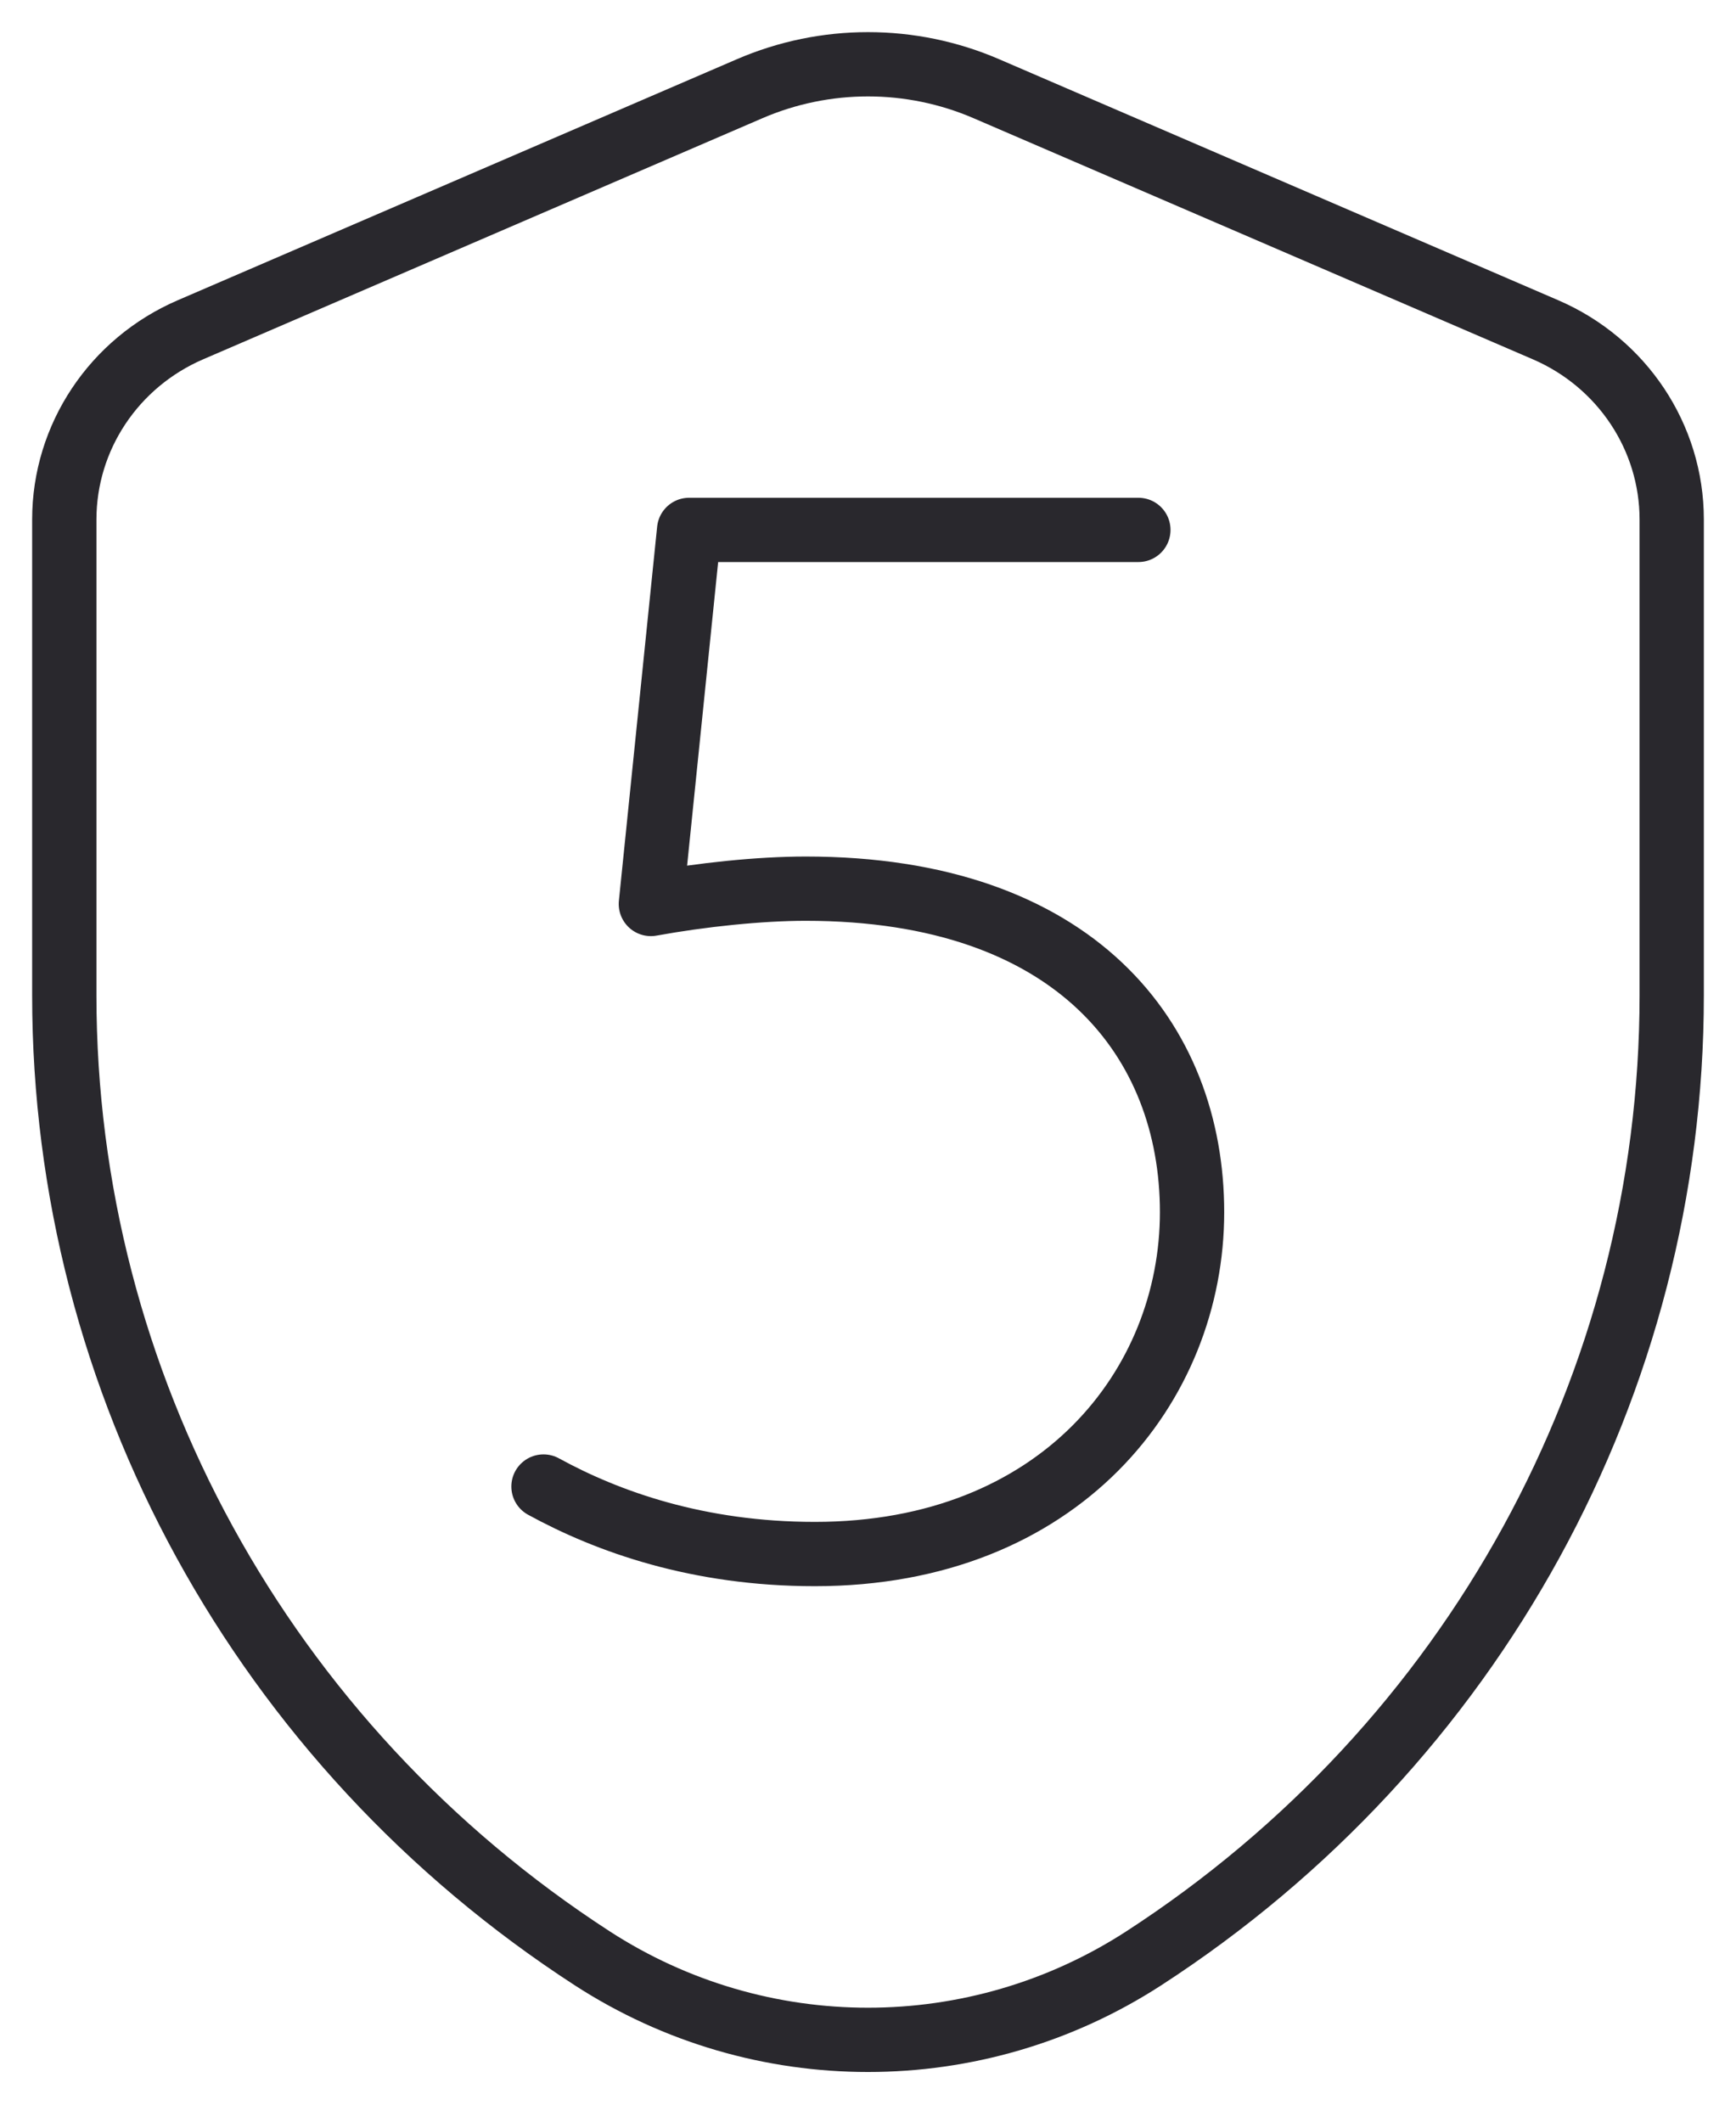
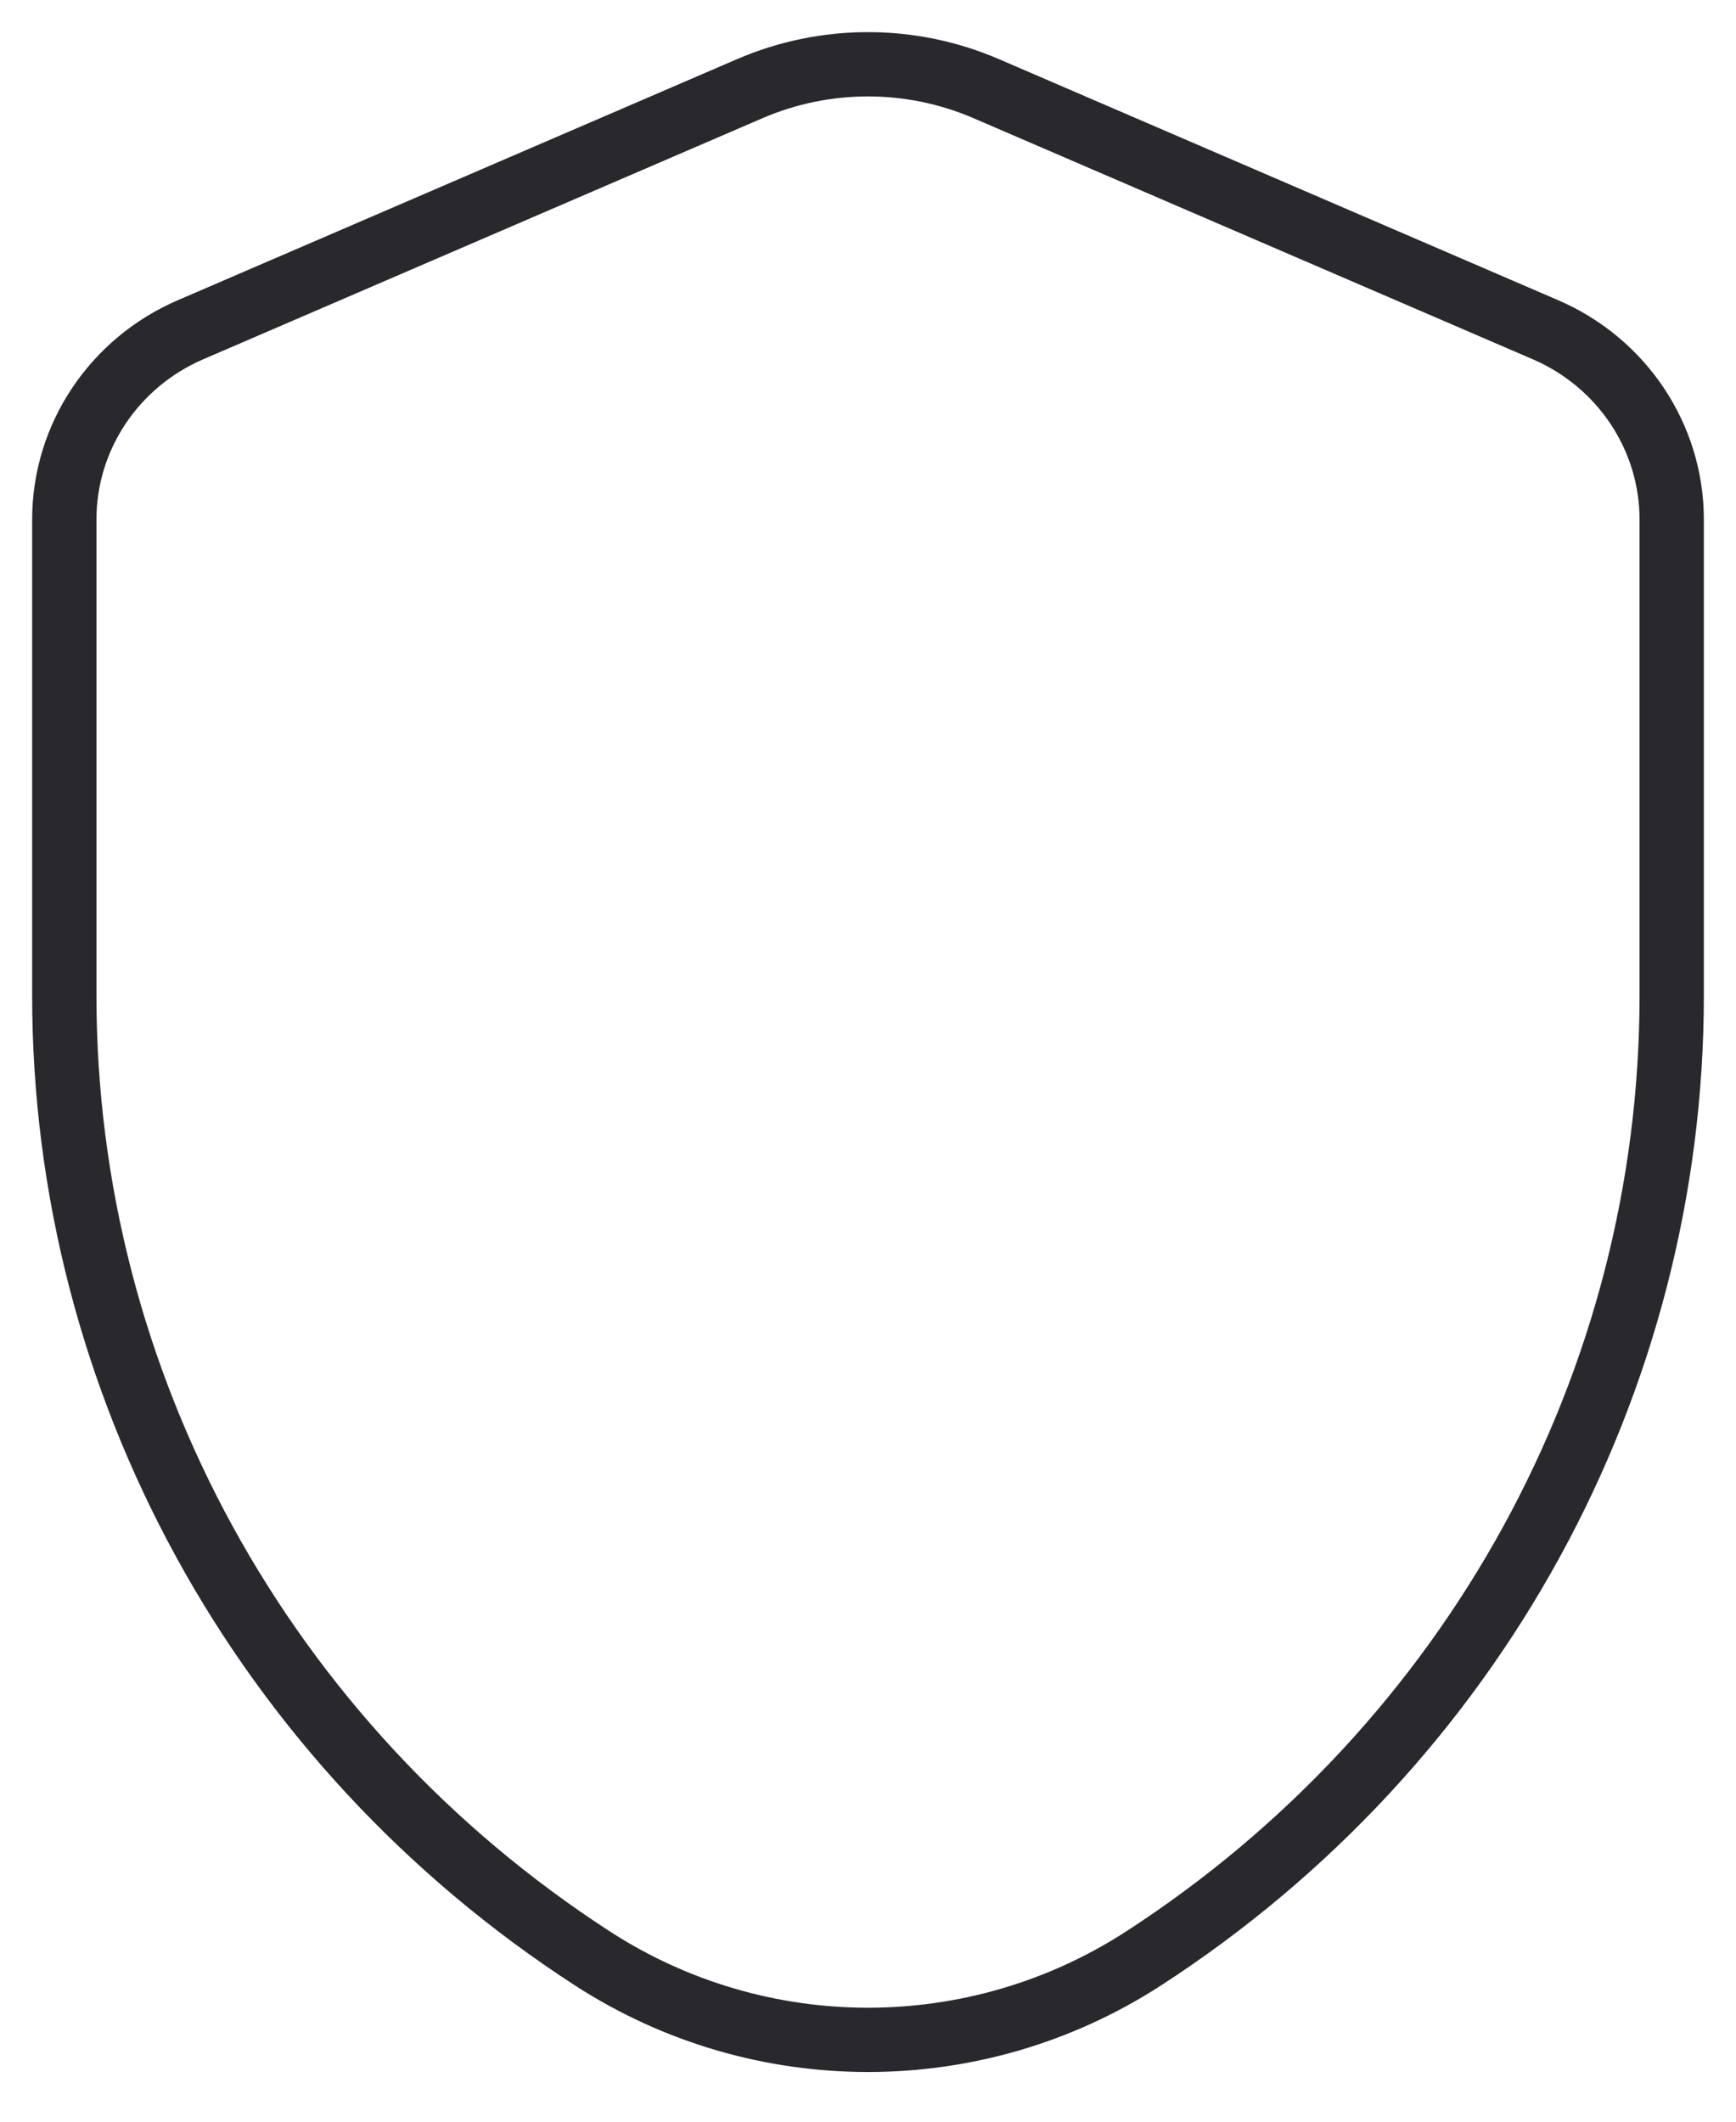
<svg xmlns="http://www.w3.org/2000/svg" fill="none" viewBox="0 0 27 33" height="33" width="27">
  <path stroke-linejoin="round" stroke-linecap="round" stroke="#29282D" d="M17.789 30.459C22.916 27.135 26 21.51 26 15.483V8.08C26 6.801 25.229 5.642 24.035 5.128L15.341 1.38C14.166 0.873 12.834 0.873 11.659 1.38L2.965 5.128C1.771 5.642 1 6.801 1 8.08V15.483C1 21.51 4.084 27.135 9.211 30.459C11.82 32.15 15.18 32.15 17.789 30.459Z" />
-   <path stroke-linejoin="round" stroke-linecap="round" stroke="#29282D" d="M17.705 8.242H10.718L10.123 14.06C10.91 13.917 11.815 13.822 12.531 13.822C16.727 13.822 18.54 16.182 18.54 18.854C18.54 21.548 16.488 24.171 12.673 24.171C10.861 24.171 9.455 23.67 8.453 23.121" />
</svg>